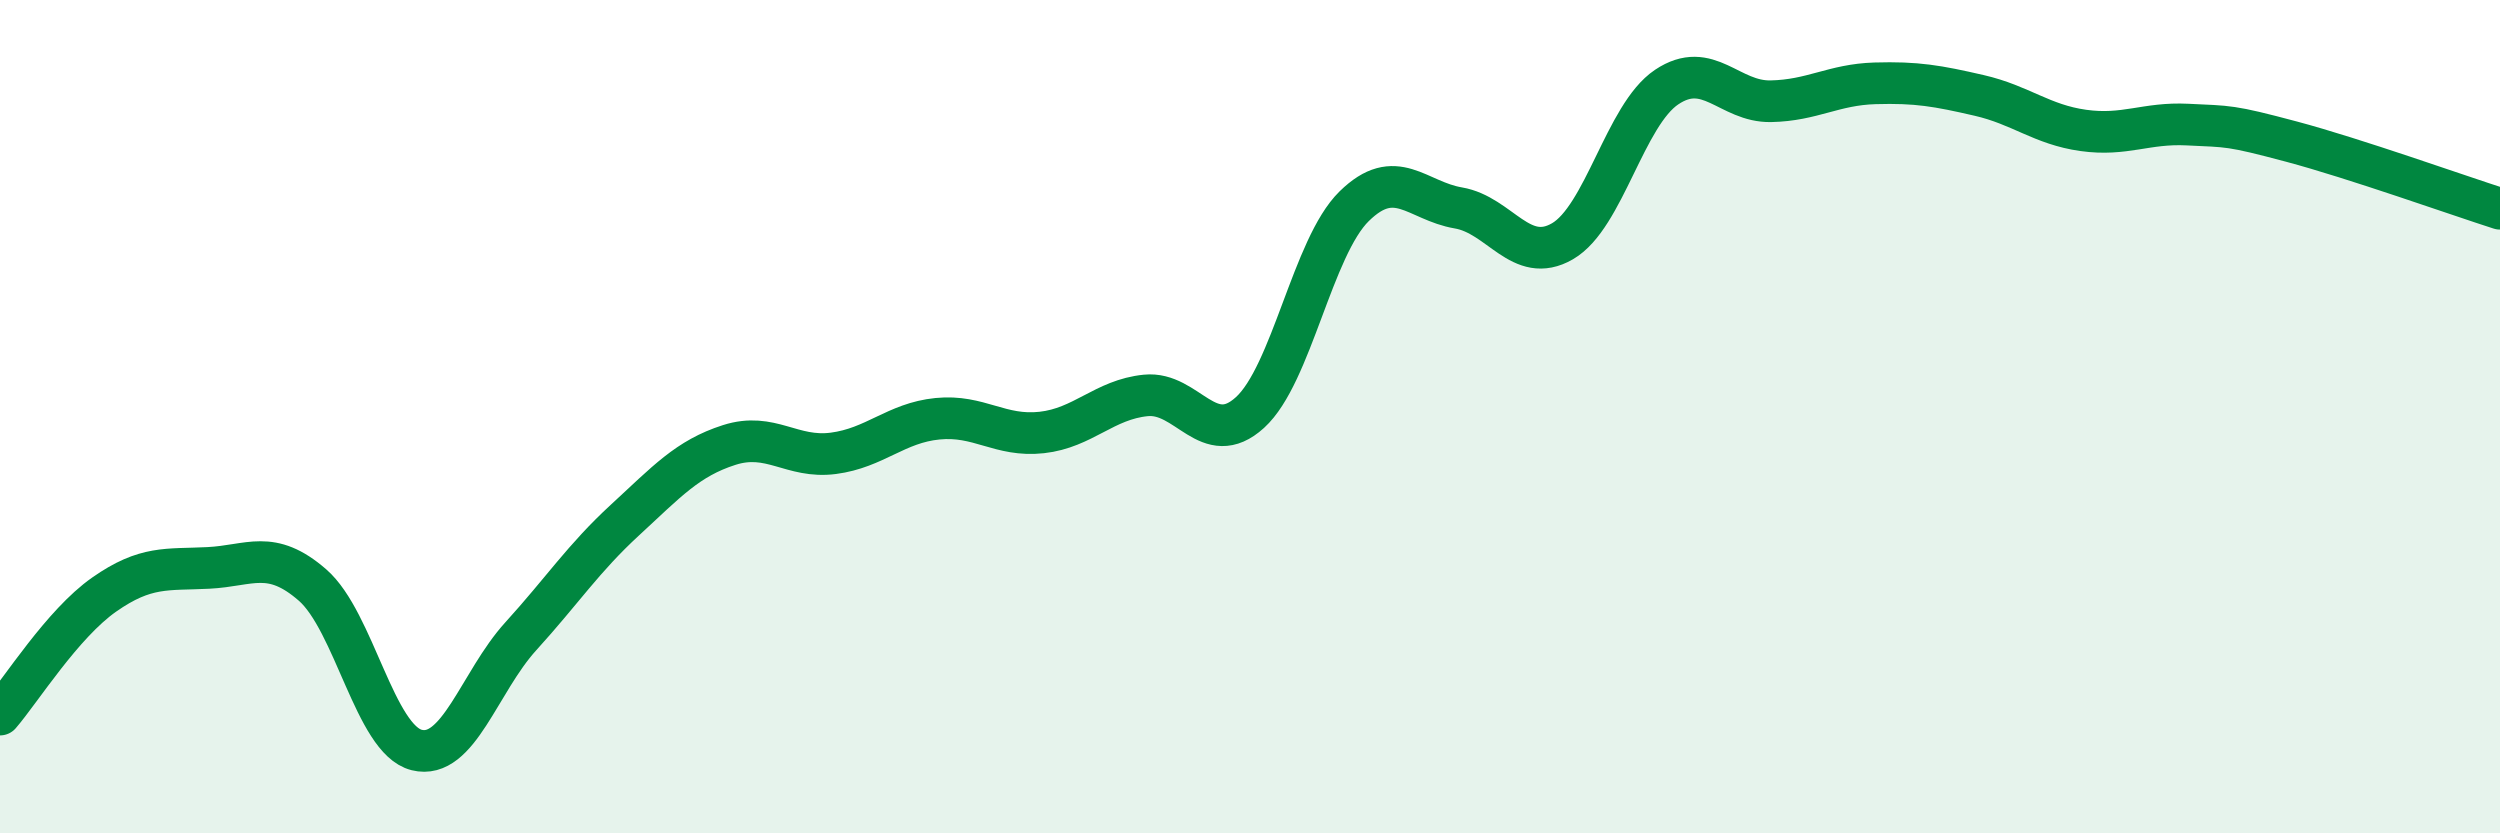
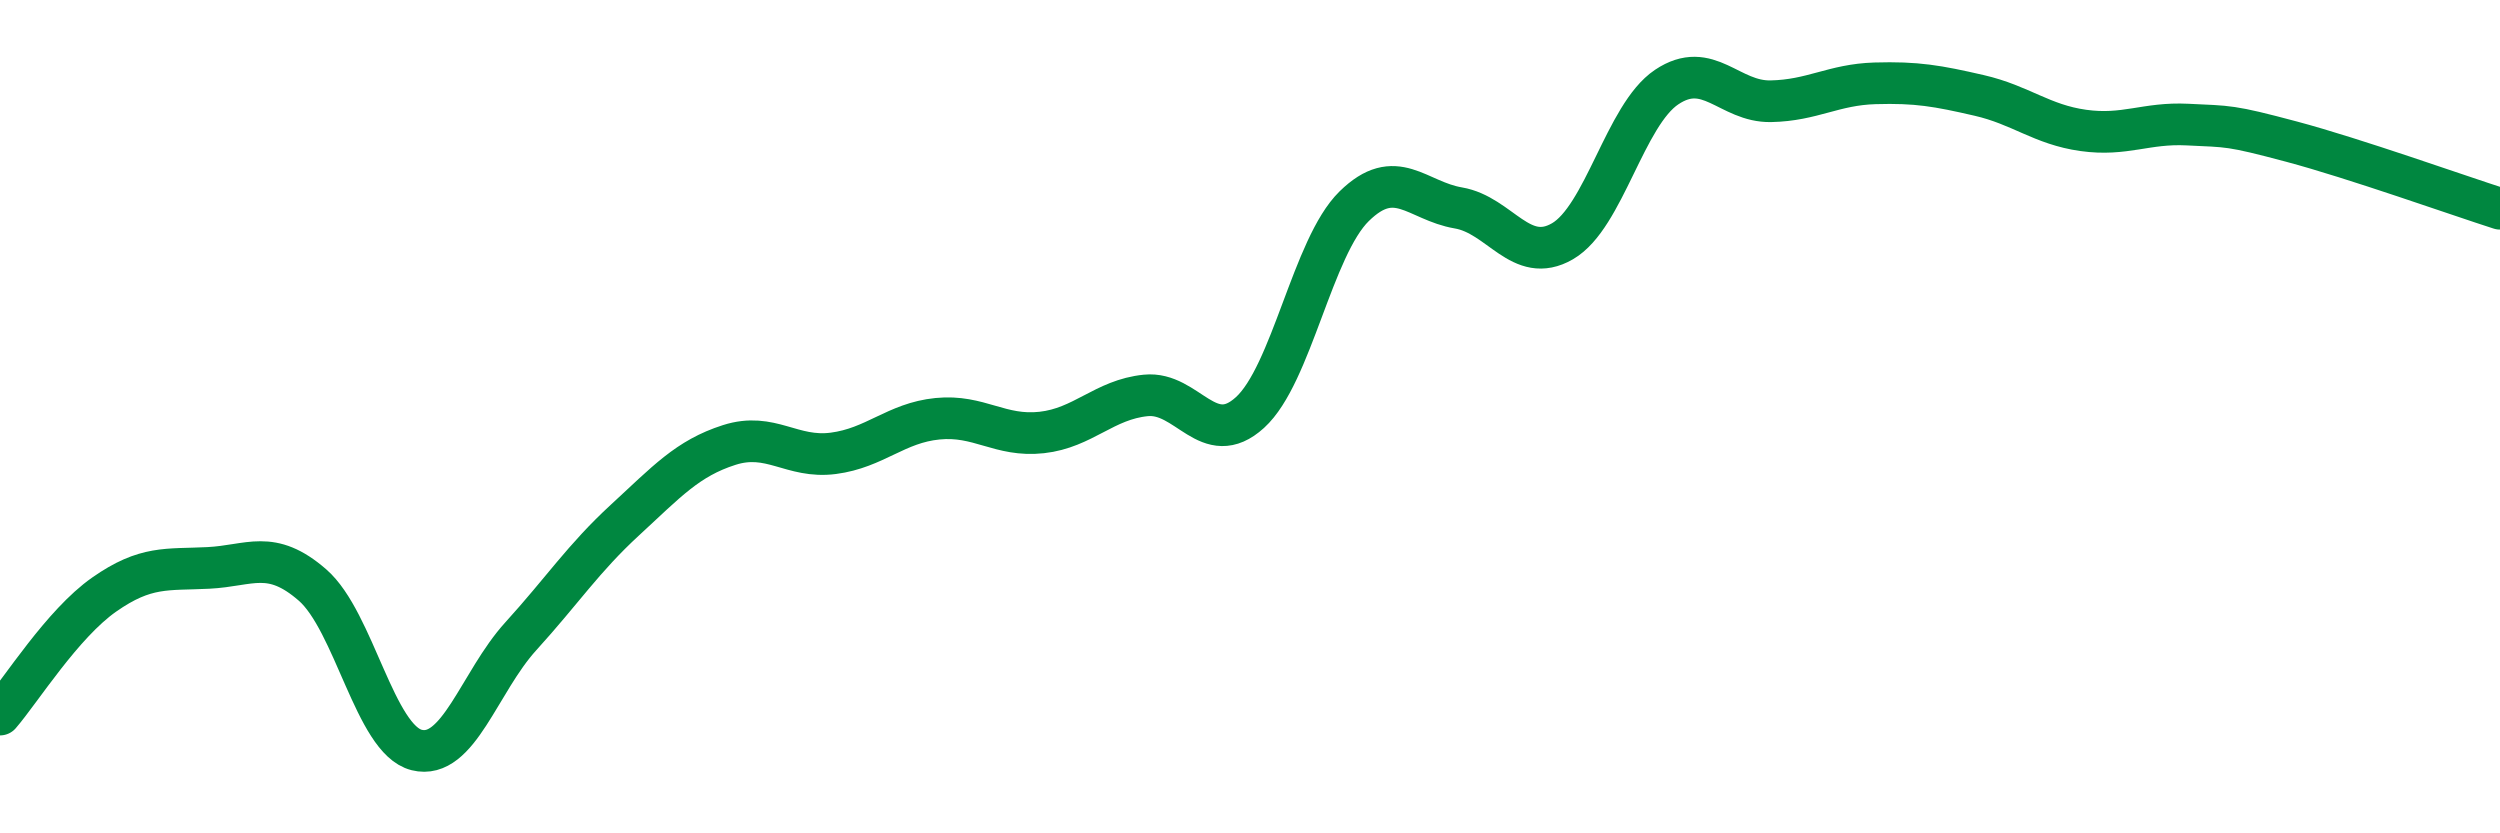
<svg xmlns="http://www.w3.org/2000/svg" width="60" height="20" viewBox="0 0 60 20">
-   <path d="M 0,17.15 C 0.5,16.57 1.5,14.97 2.5,14.27 C 3.5,13.57 4,13.68 5,13.63 C 6,13.58 6.5,13.17 7.5,14.04 C 8.5,14.91 9,17.75 10,18 C 11,18.25 11.5,16.37 12.5,15.27 C 13.5,14.17 14,13.4 15,12.48 C 16,11.56 16.5,11 17.5,10.68 C 18.5,10.36 19,11.01 20,10.88 C 21,10.75 21.5,10.15 22.5,10.05 C 23.5,9.95 24,10.49 25,10.38 C 26,10.27 26.5,9.59 27.5,9.49 C 28.5,9.39 29,10.81 30,9.9 C 31,8.99 31.5,5.93 32.5,4.95 C 33.5,3.97 34,4.82 35,4.99 C 36,5.16 36.5,6.37 37.5,5.79 C 38.5,5.21 39,2.76 40,2.09 C 41,1.42 41.5,2.45 42.5,2.43 C 43.5,2.41 44,2.03 45,2 C 46,1.97 46.5,2.06 47.5,2.29 C 48.5,2.52 49,2.99 50,3.13 C 51,3.27 51.5,2.94 52.5,2.99 C 53.5,3.04 53.5,3 55,3.4 C 56.5,3.8 59,4.69 60,5.01L60 20L0 20Z" fill="#008740" opacity="0.1" stroke-linecap="round" stroke-linejoin="round" />
  <path d="M 0,17.15 C 0.5,16.57 1.5,14.97 2.5,14.27 C 3.5,13.57 4,13.68 5,13.63 C 6,13.58 6.5,13.17 7.5,14.04 C 8.5,14.91 9,17.75 10,18 C 11,18.25 11.5,16.37 12.5,15.27 C 13.5,14.17 14,13.4 15,12.48 C 16,11.56 16.5,11 17.5,10.68 C 18.5,10.36 19,11.01 20,10.88 C 21,10.75 21.5,10.15 22.5,10.05 C 23.5,9.95 24,10.49 25,10.38 C 26,10.27 26.5,9.59 27.5,9.49 C 28.5,9.39 29,10.81 30,9.9 C 31,8.99 31.5,5.93 32.5,4.95 C 33.5,3.97 34,4.82 35,4.99 C 36,5.16 36.5,6.37 37.5,5.79 C 38.5,5.21 39,2.76 40,2.09 C 41,1.42 41.5,2.45 42.5,2.43 C 43.5,2.41 44,2.03 45,2 C 46,1.97 46.5,2.06 47.5,2.29 C 48.5,2.52 49,2.99 50,3.13 C 51,3.27 51.5,2.94 52.5,2.99 C 53.5,3.04 53.5,3 55,3.4 C 56.5,3.8 59,4.69 60,5.01" stroke="#008740" stroke-width="1" fill="none" stroke-linecap="round" stroke-linejoin="round" />
</svg>